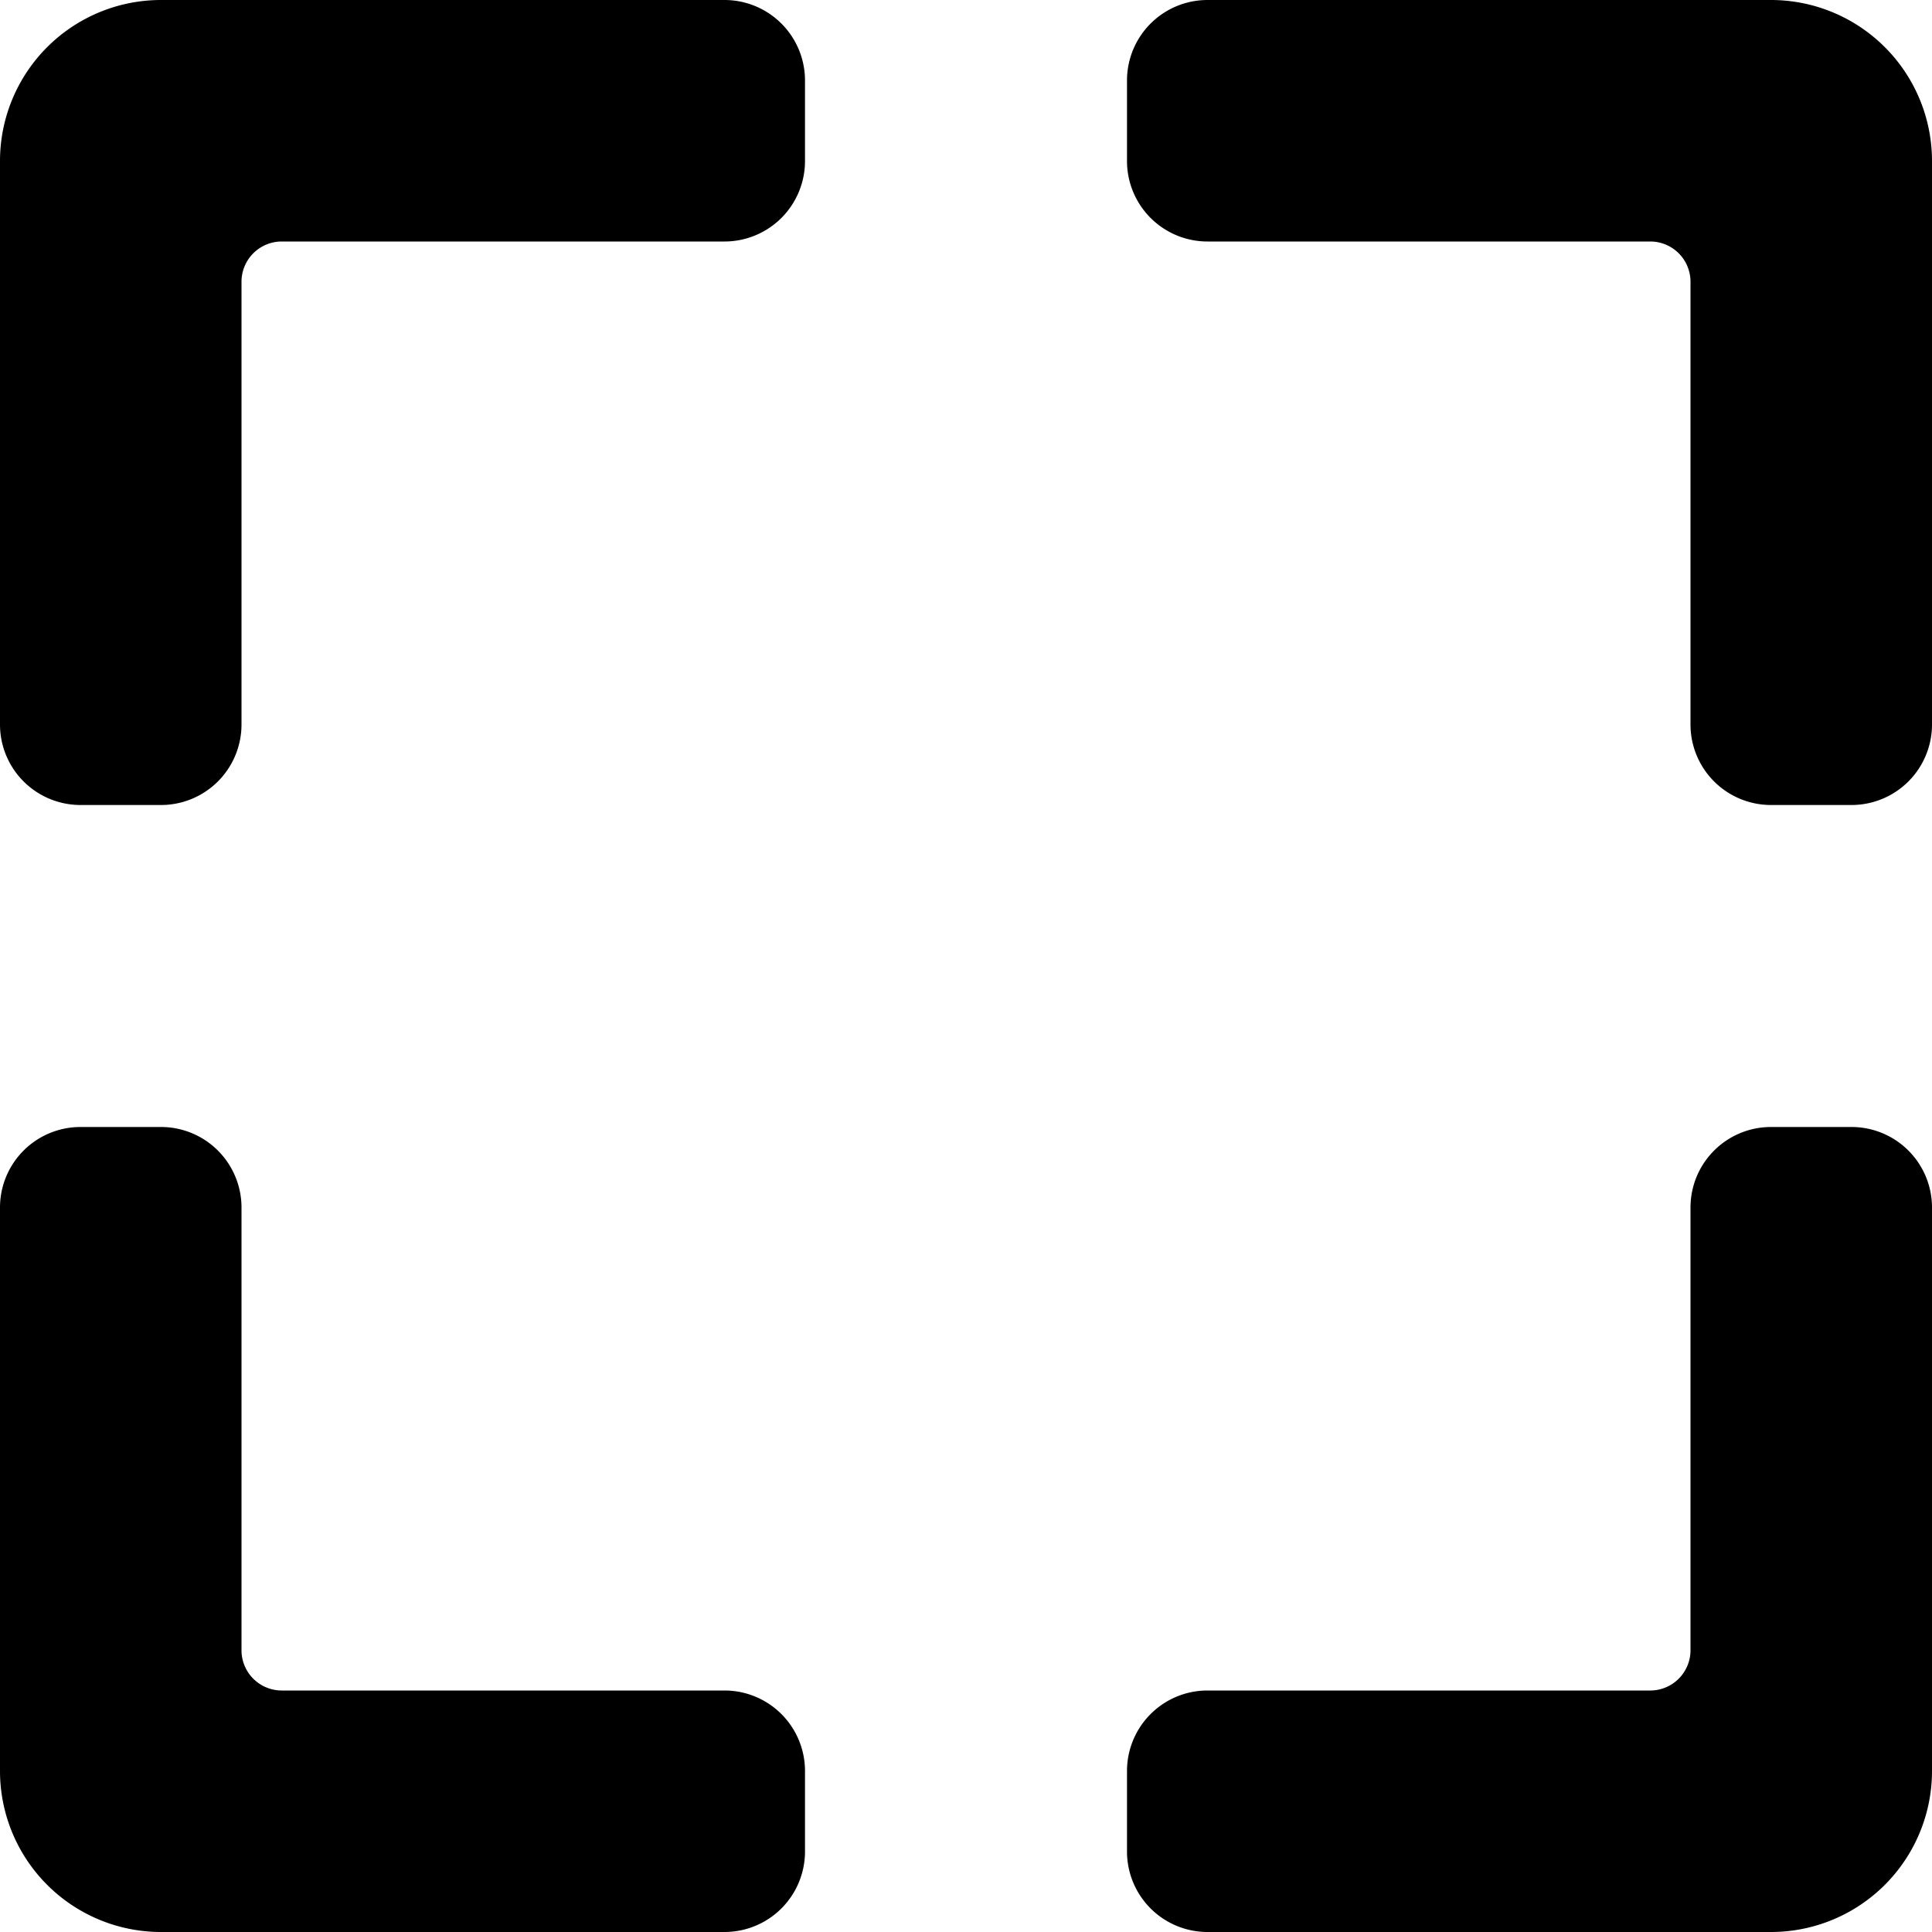
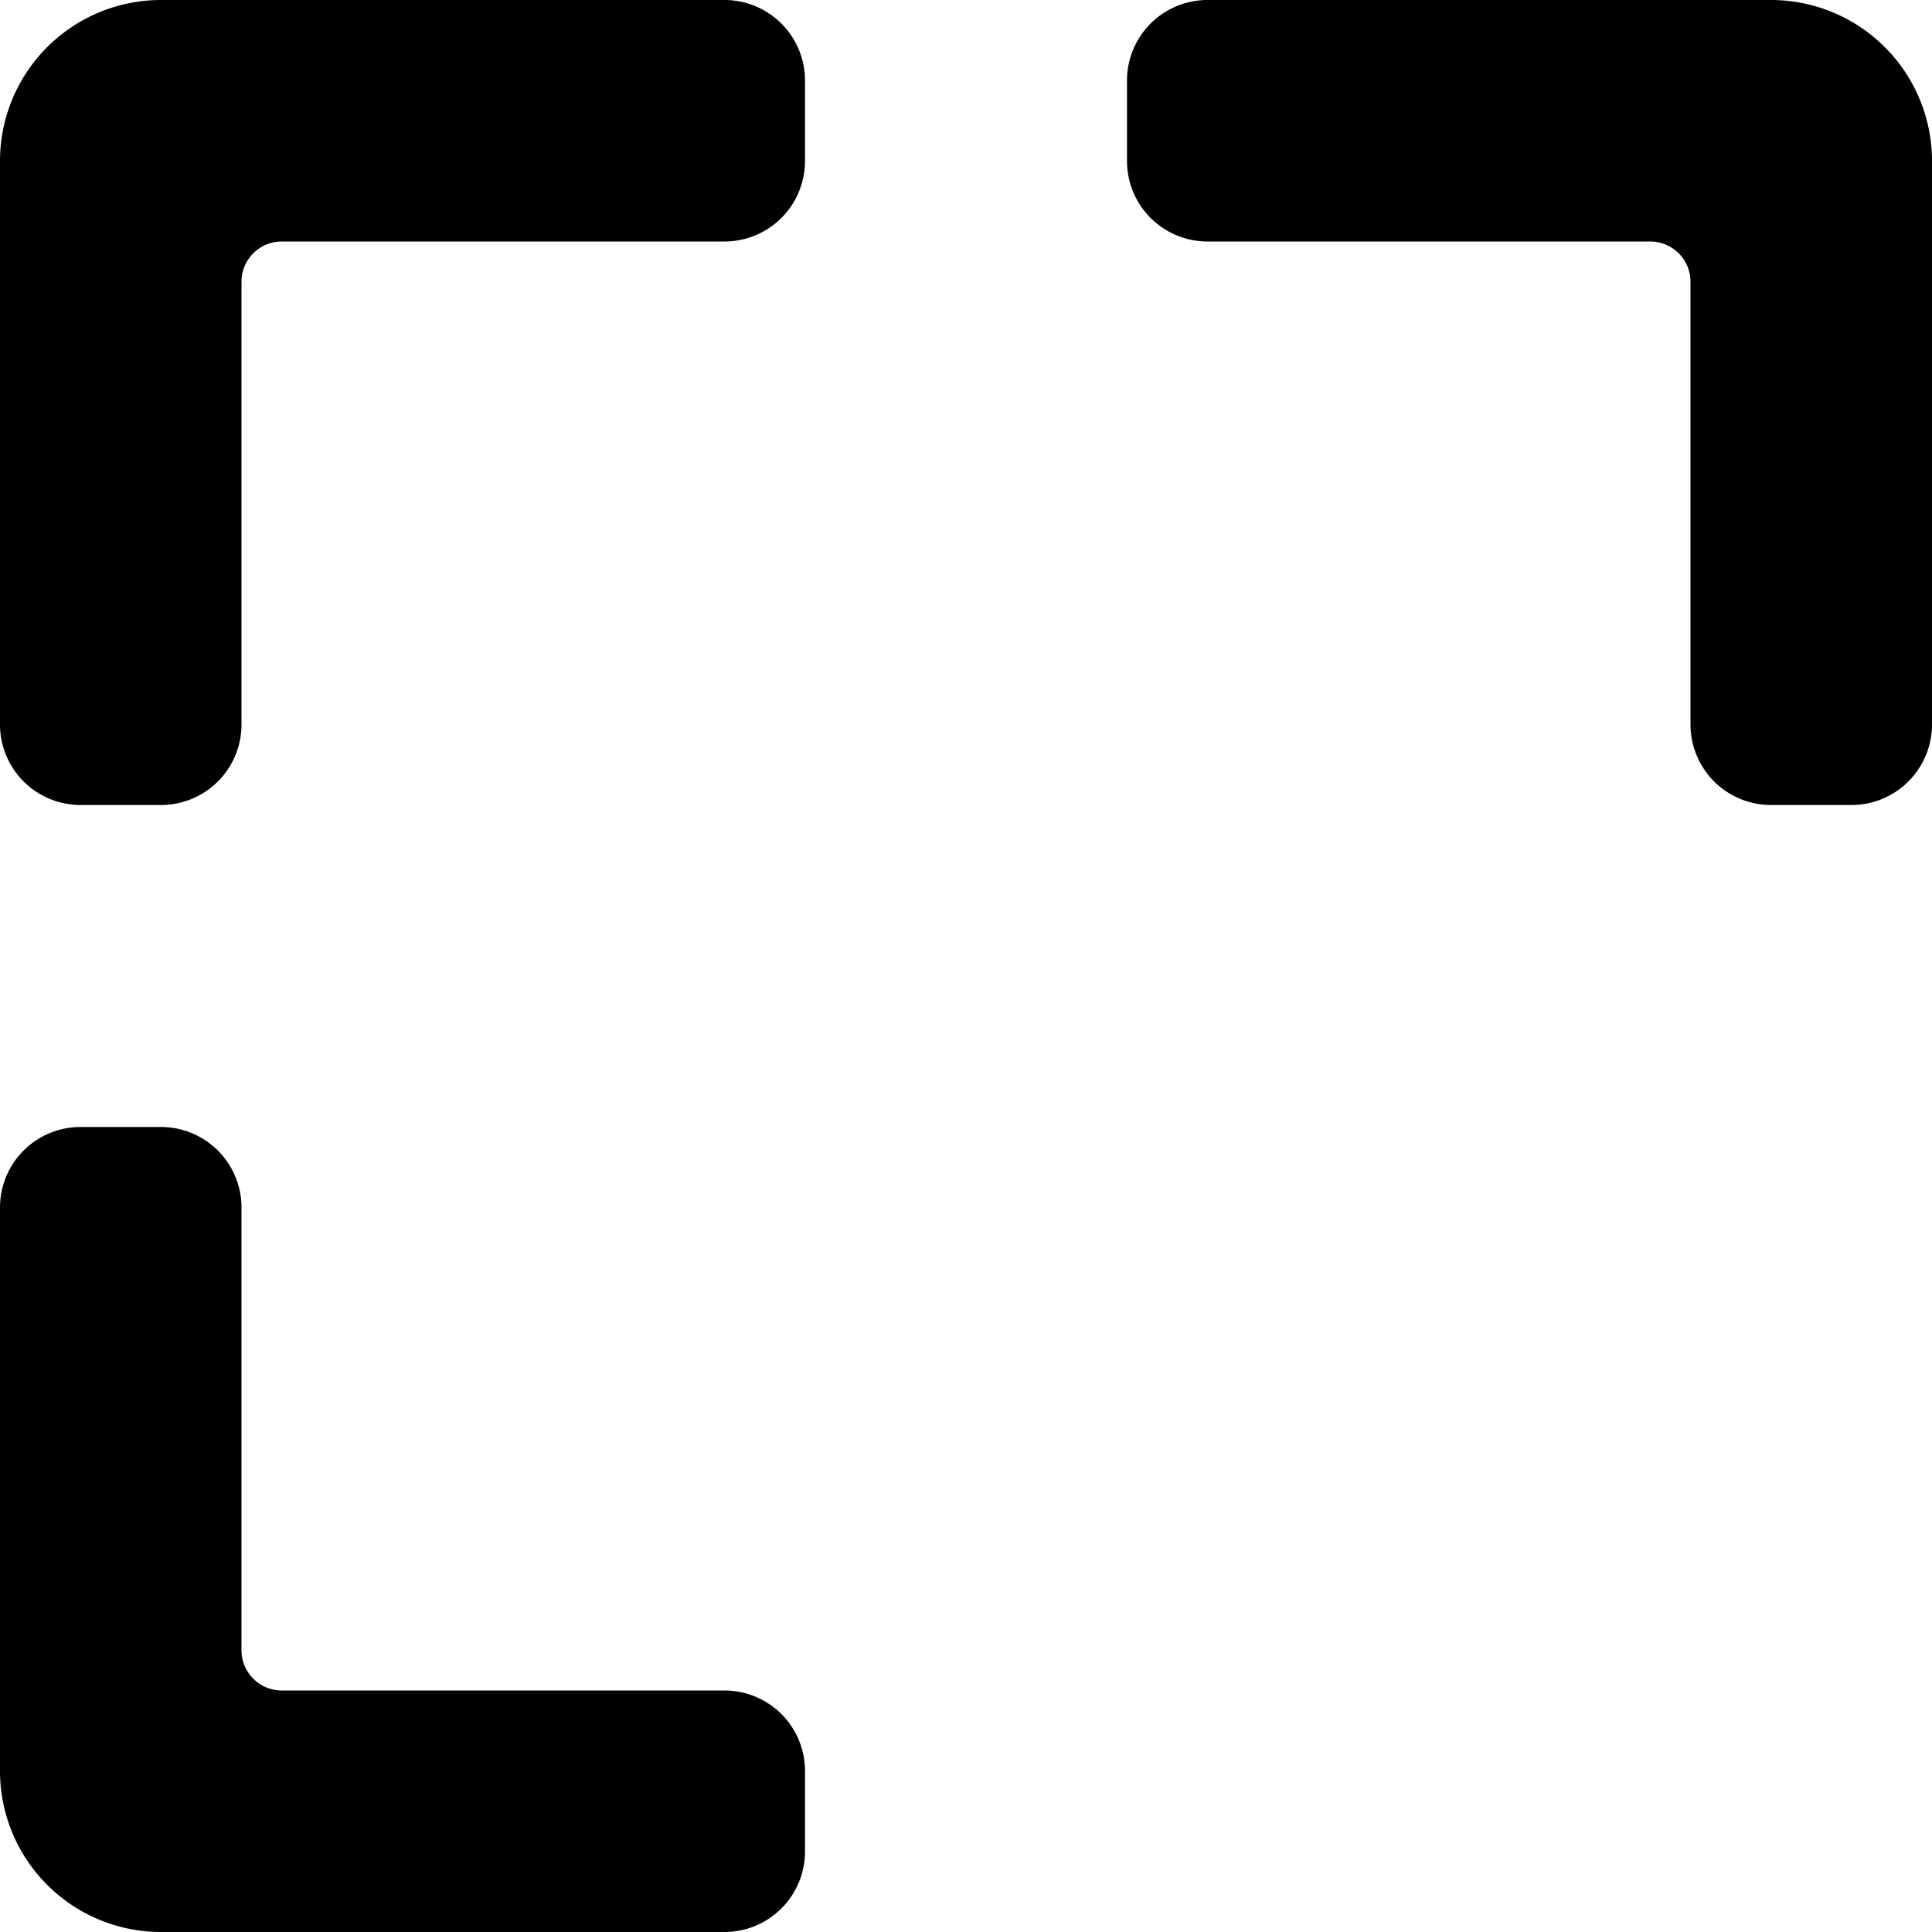
<svg xmlns="http://www.w3.org/2000/svg" viewBox="0 0 24 24">
  <g>
    <path d="M9 0H2a2 2 0 0 0 -2 2v7a1 1 0 0 0 1 1h1a1 1 0 0 0 1 -1V3.5a0.5 0.5 0 0 1 0.5 -0.5H9a1 1 0 0 0 1 -1V1a1 1 0 0 0 -1 -1Z" fill="#000000" stroke-width="1" />
    <path d="M22 0h-7a1 1 0 0 0 -1 1v1a1 1 0 0 0 1 1h5.5a0.5 0.5 0 0 1 0.5 0.5V9a1 1 0 0 0 1 1h1a1 1 0 0 0 1 -1V2a2 2 0 0 0 -2 -2Z" fill="#000000" stroke-width="1" />
    <path d="M9 21H3.5a0.5 0.5 0 0 1 -0.5 -0.5V15a1 1 0 0 0 -1 -1H1a1 1 0 0 0 -1 1v7a2 2 0 0 0 2 2h7a1 1 0 0 0 1 -1v-1a1 1 0 0 0 -1 -1Z" fill="#000000" stroke-width="1" />
-     <path d="M23 14h-1a1 1 0 0 0 -1 1v5.5a0.5 0.5 0 0 1 -0.5 0.5H15a1 1 0 0 0 -1 1v1a1 1 0 0 0 1 1h7a2 2 0 0 0 2 -2v-7a1 1 0 0 0 -1 -1Z" fill="#000000" stroke-width="1" />
  </g>
</svg>